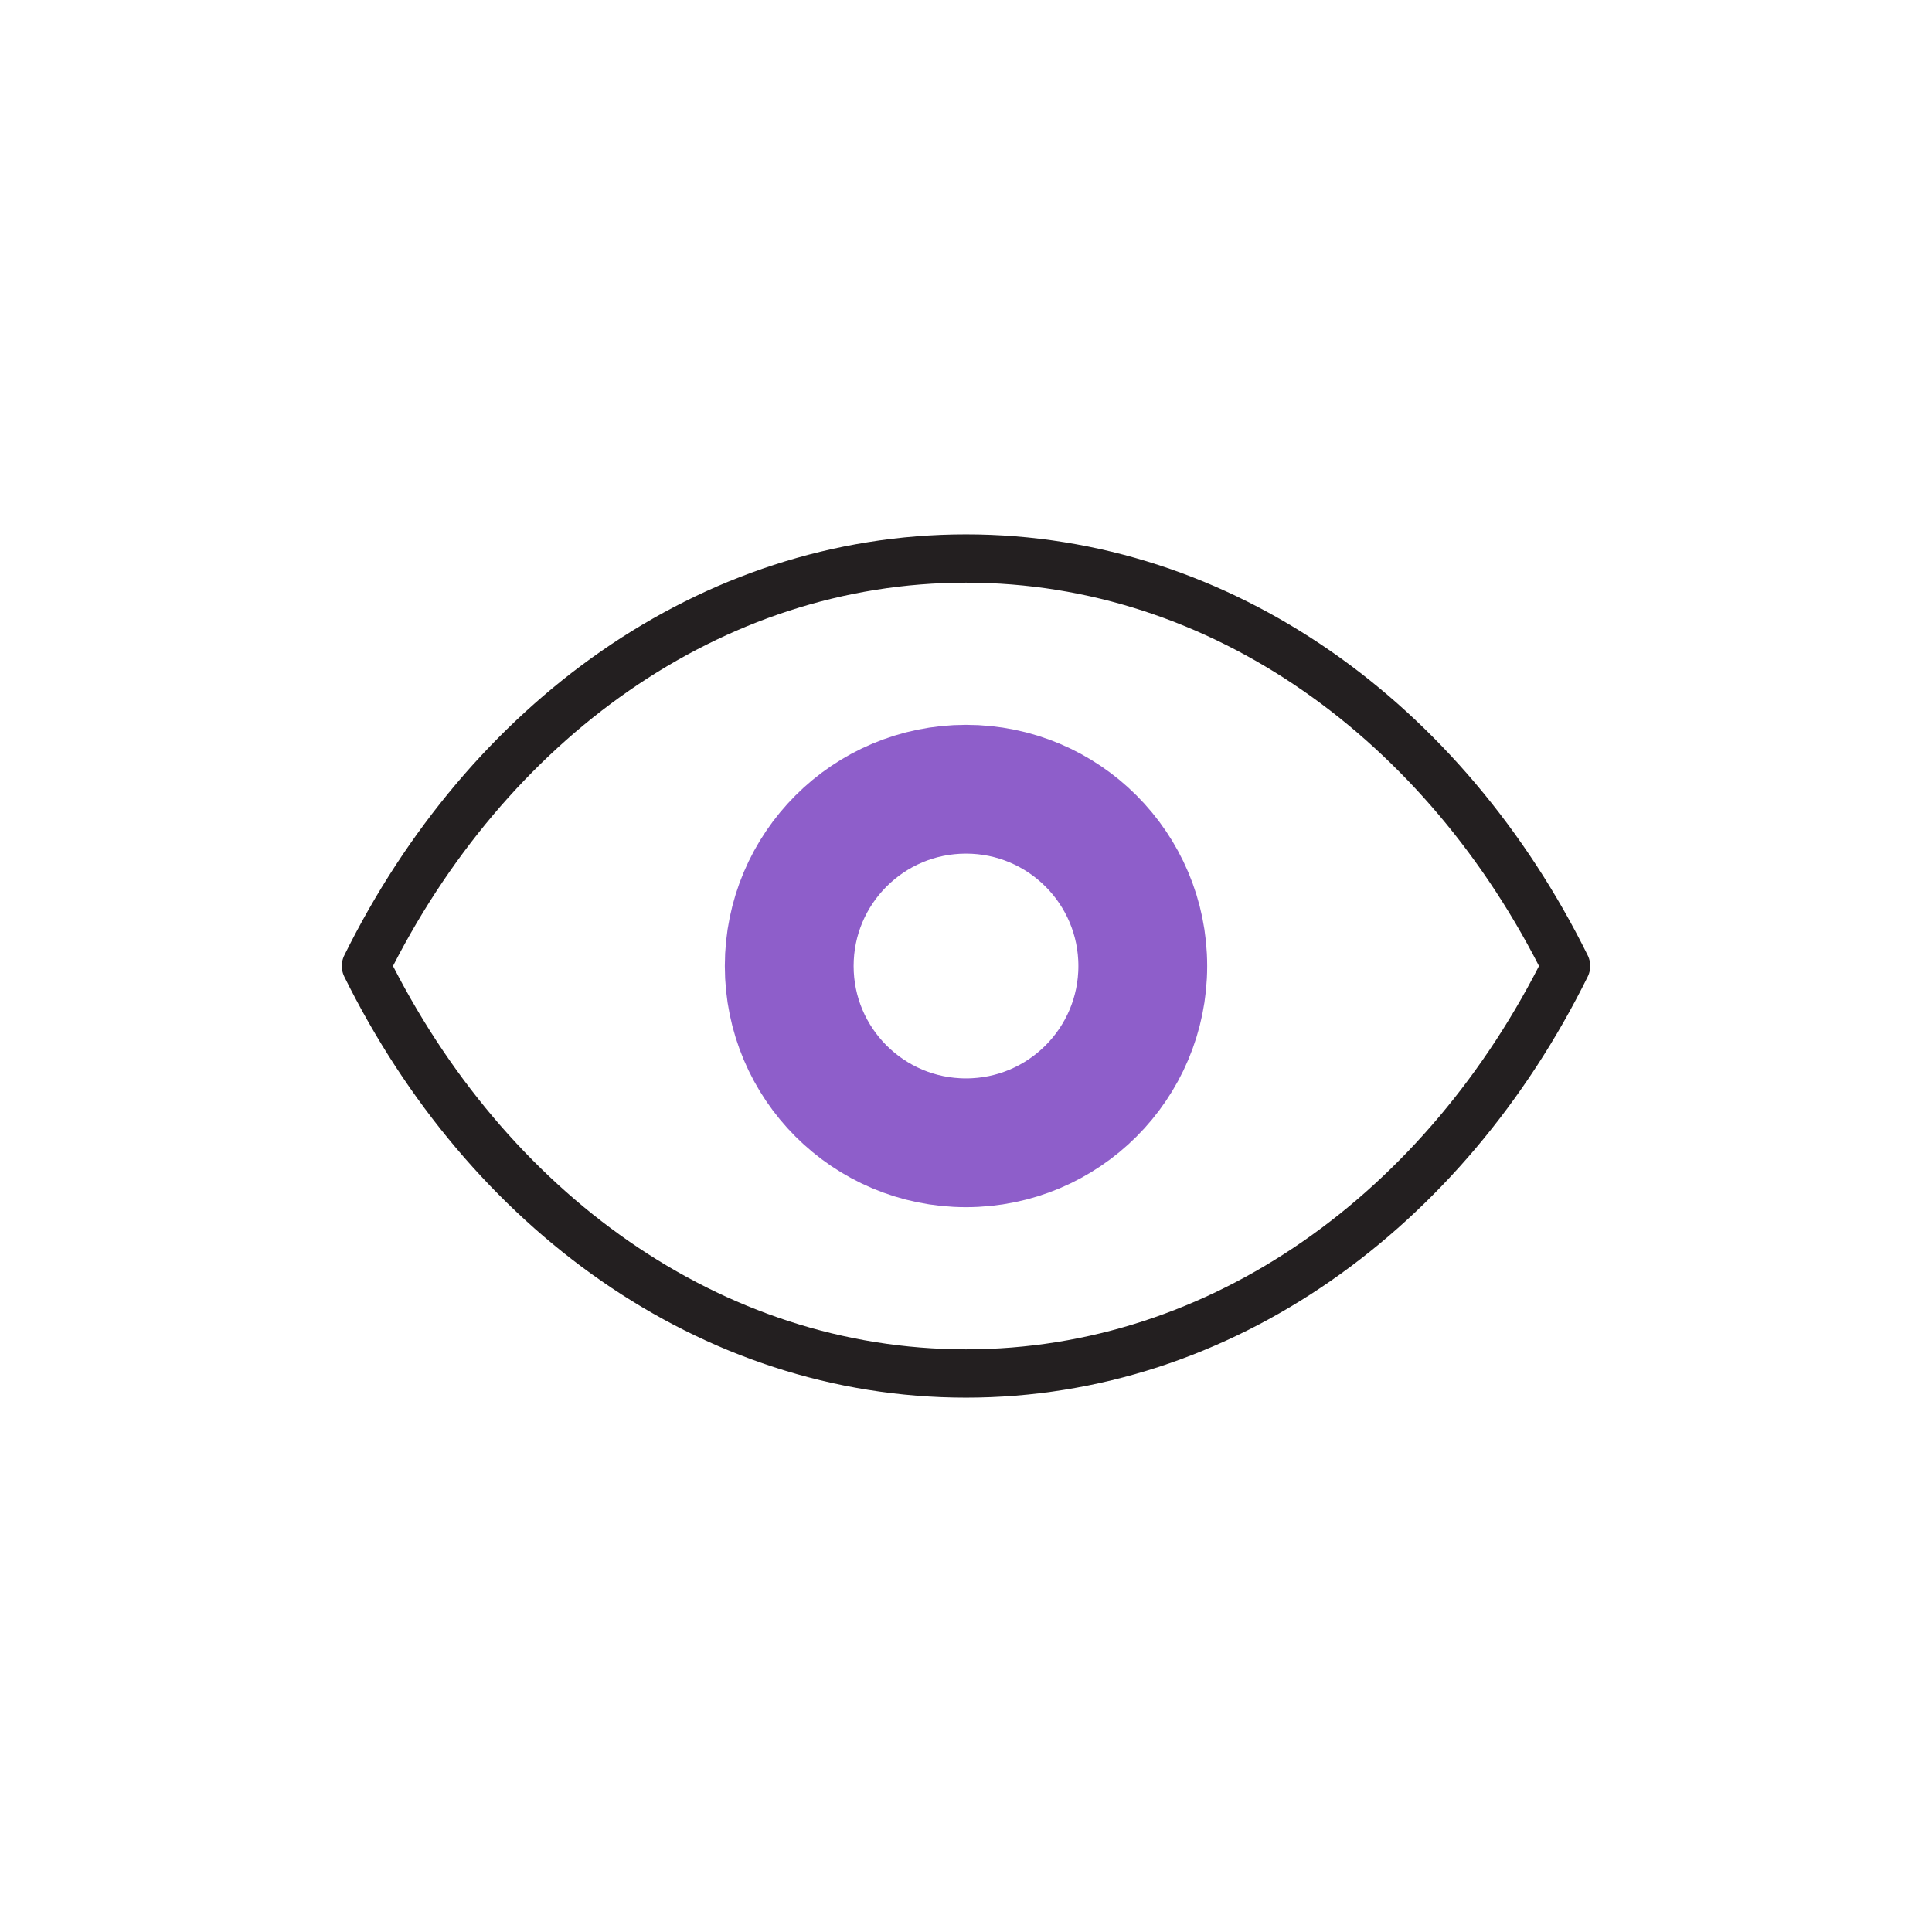
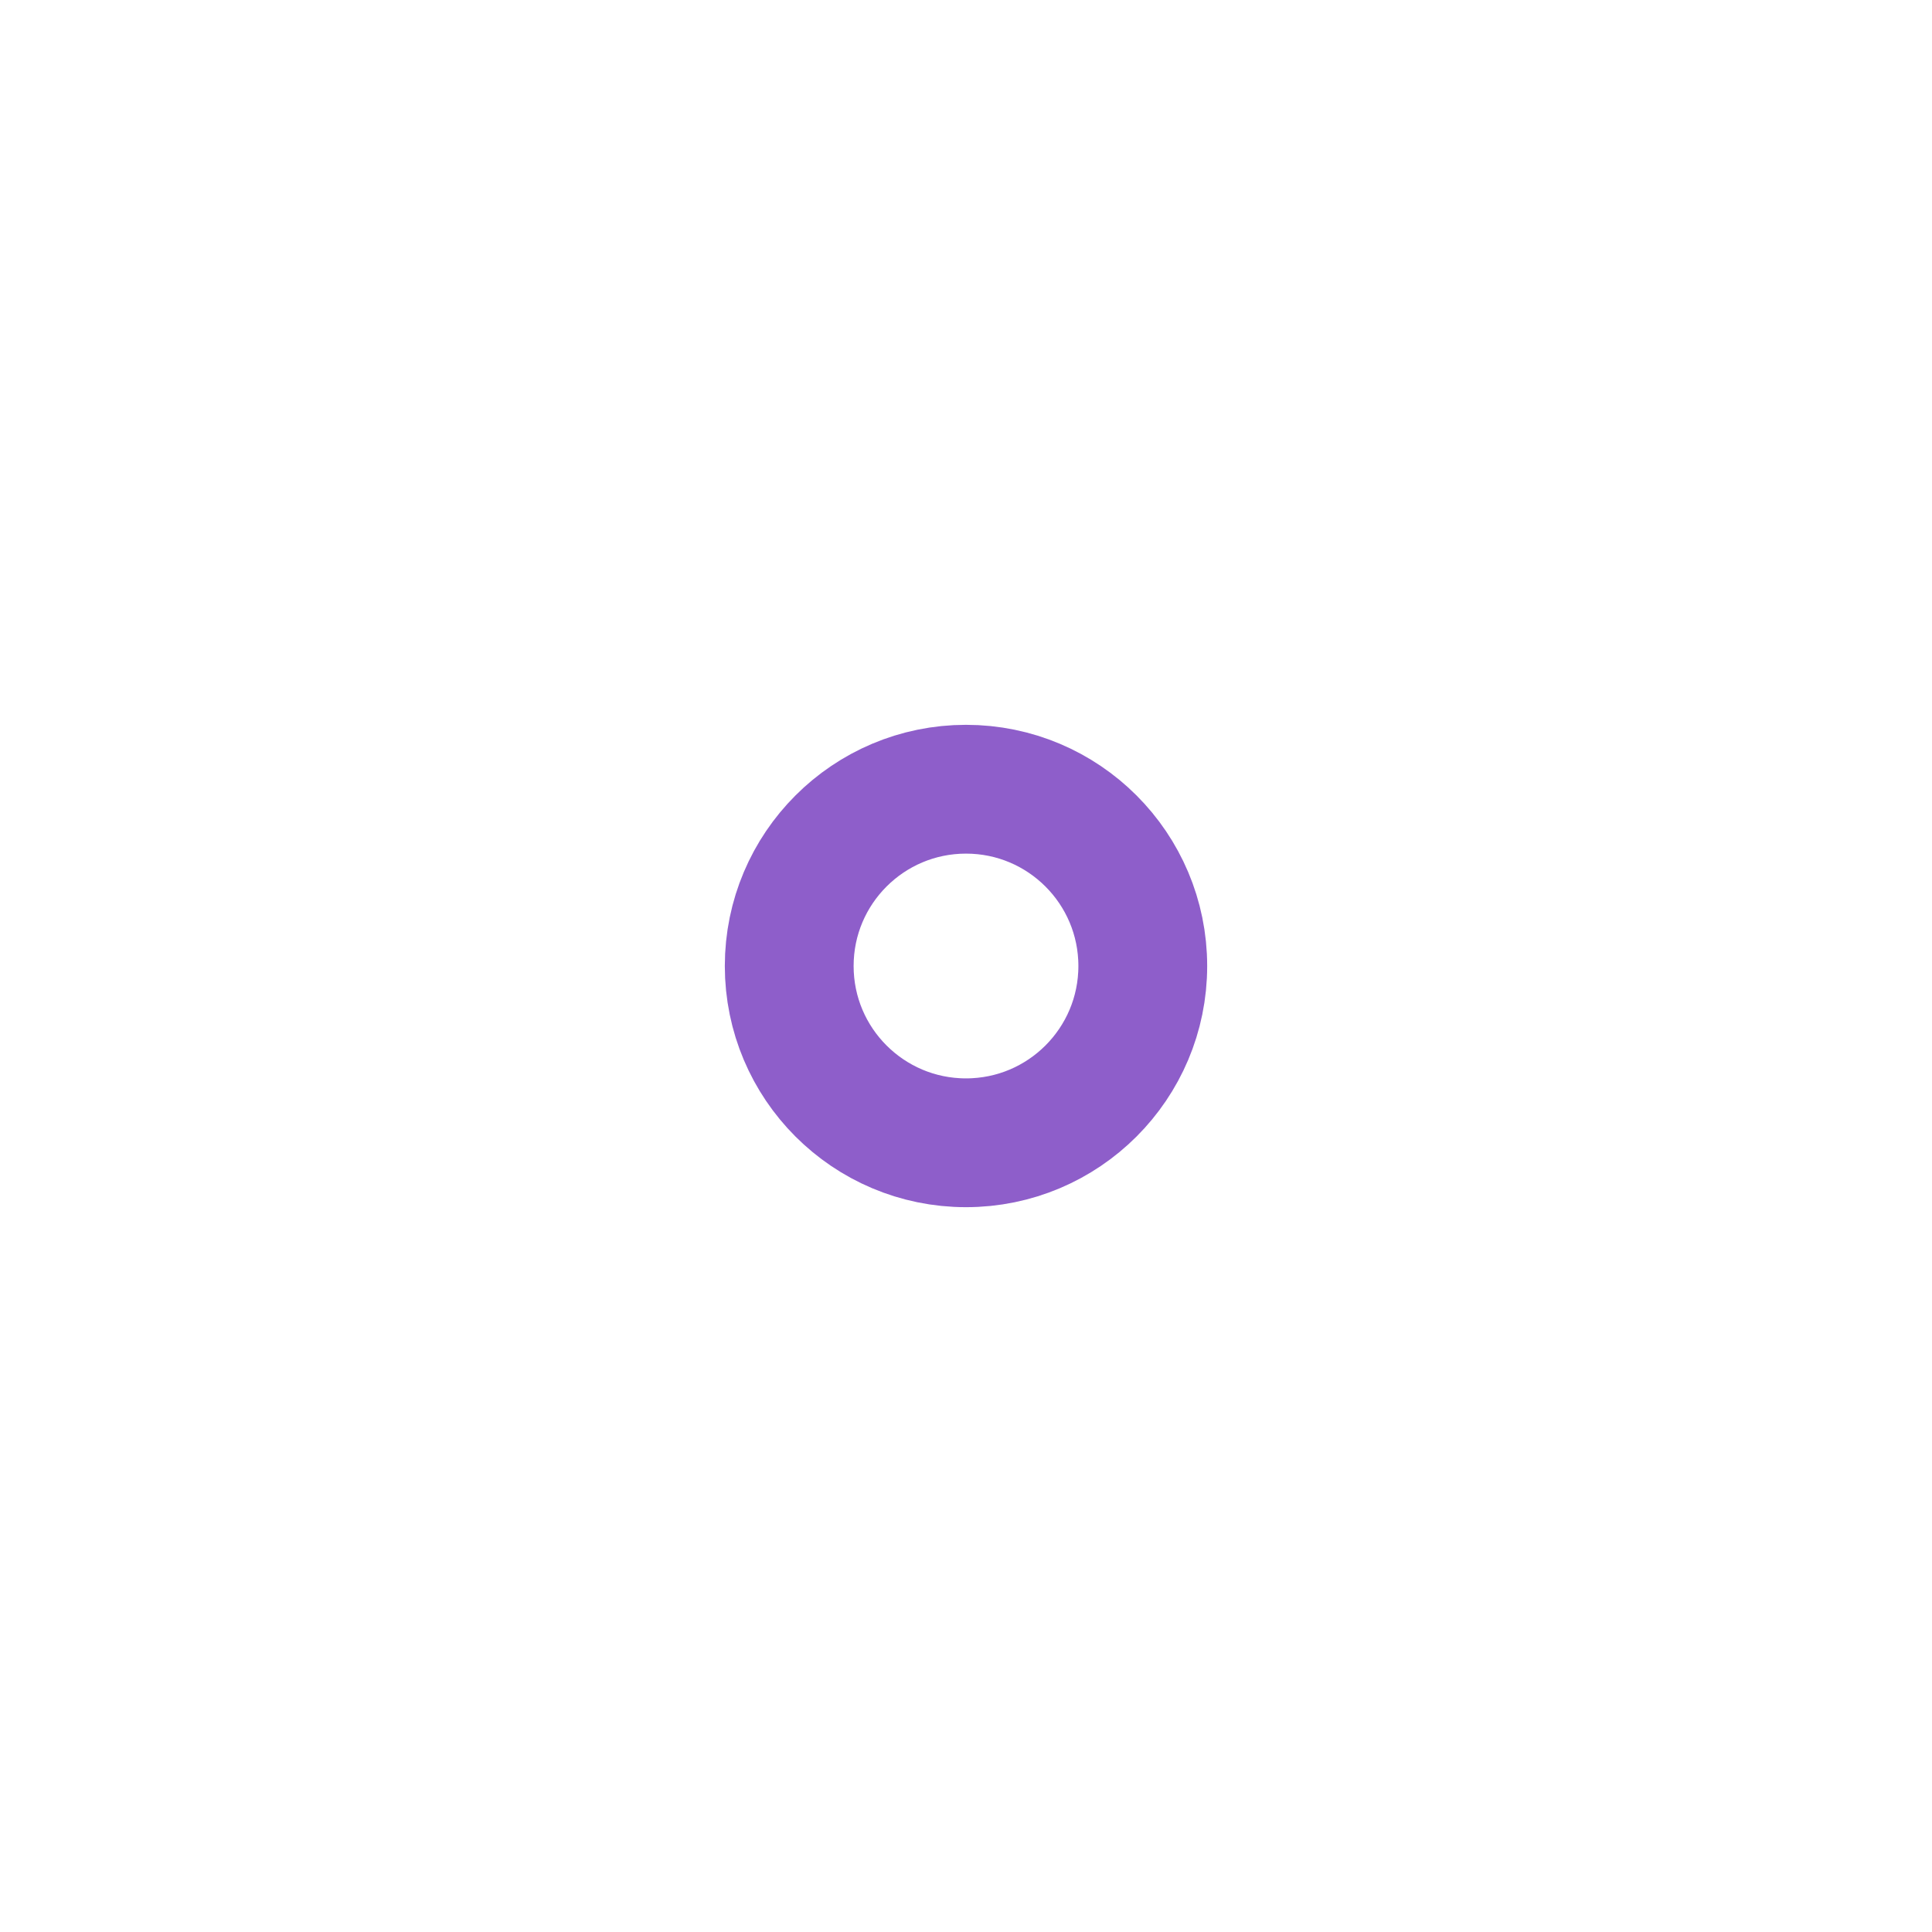
<svg xmlns="http://www.w3.org/2000/svg" id="uuid-9bd5544e-6411-407e-86ca-8fd7b93f1f1e" data-name="Layer 1" viewBox="0 0 120 120">
  <defs>
    <style>
      .uuid-f7270b57-4307-4c89-bd25-4d37167b3a7b {
        stroke: #231f20;
        stroke-linecap: round;
        stroke-linejoin: round;
        stroke-width: 3px;
      }

      .uuid-f7270b57-4307-4c89-bd25-4d37167b3a7b, .uuid-3686b5dc-20b0-4ccd-b937-9a85a43a63b7 {
        fill: none;
      }

      .uuid-3686b5dc-20b0-4ccd-b937-9a85a43a63b7 {
        stroke: #8e5eca;
        stroke-miterlimit: 10;
        stroke-width: 8px;
      }
    </style>
  </defs>
-   <path class="uuid-f7270b57-4307-4c89-bd25-4d37167b3a7b" d="M97.27,60c-7.49-15.14-21.37-25.31-37.27-25.31s-29.78,10.17-37.27,25.31c7.49,15.14,21.37,25.31,37.27,25.31s29.78-10.17,37.27-25.31Z" />
  <circle class="uuid-3686b5dc-20b0-4ccd-b937-9a85a43a63b7" cx="60" cy="60" r="10.98" />
</svg>